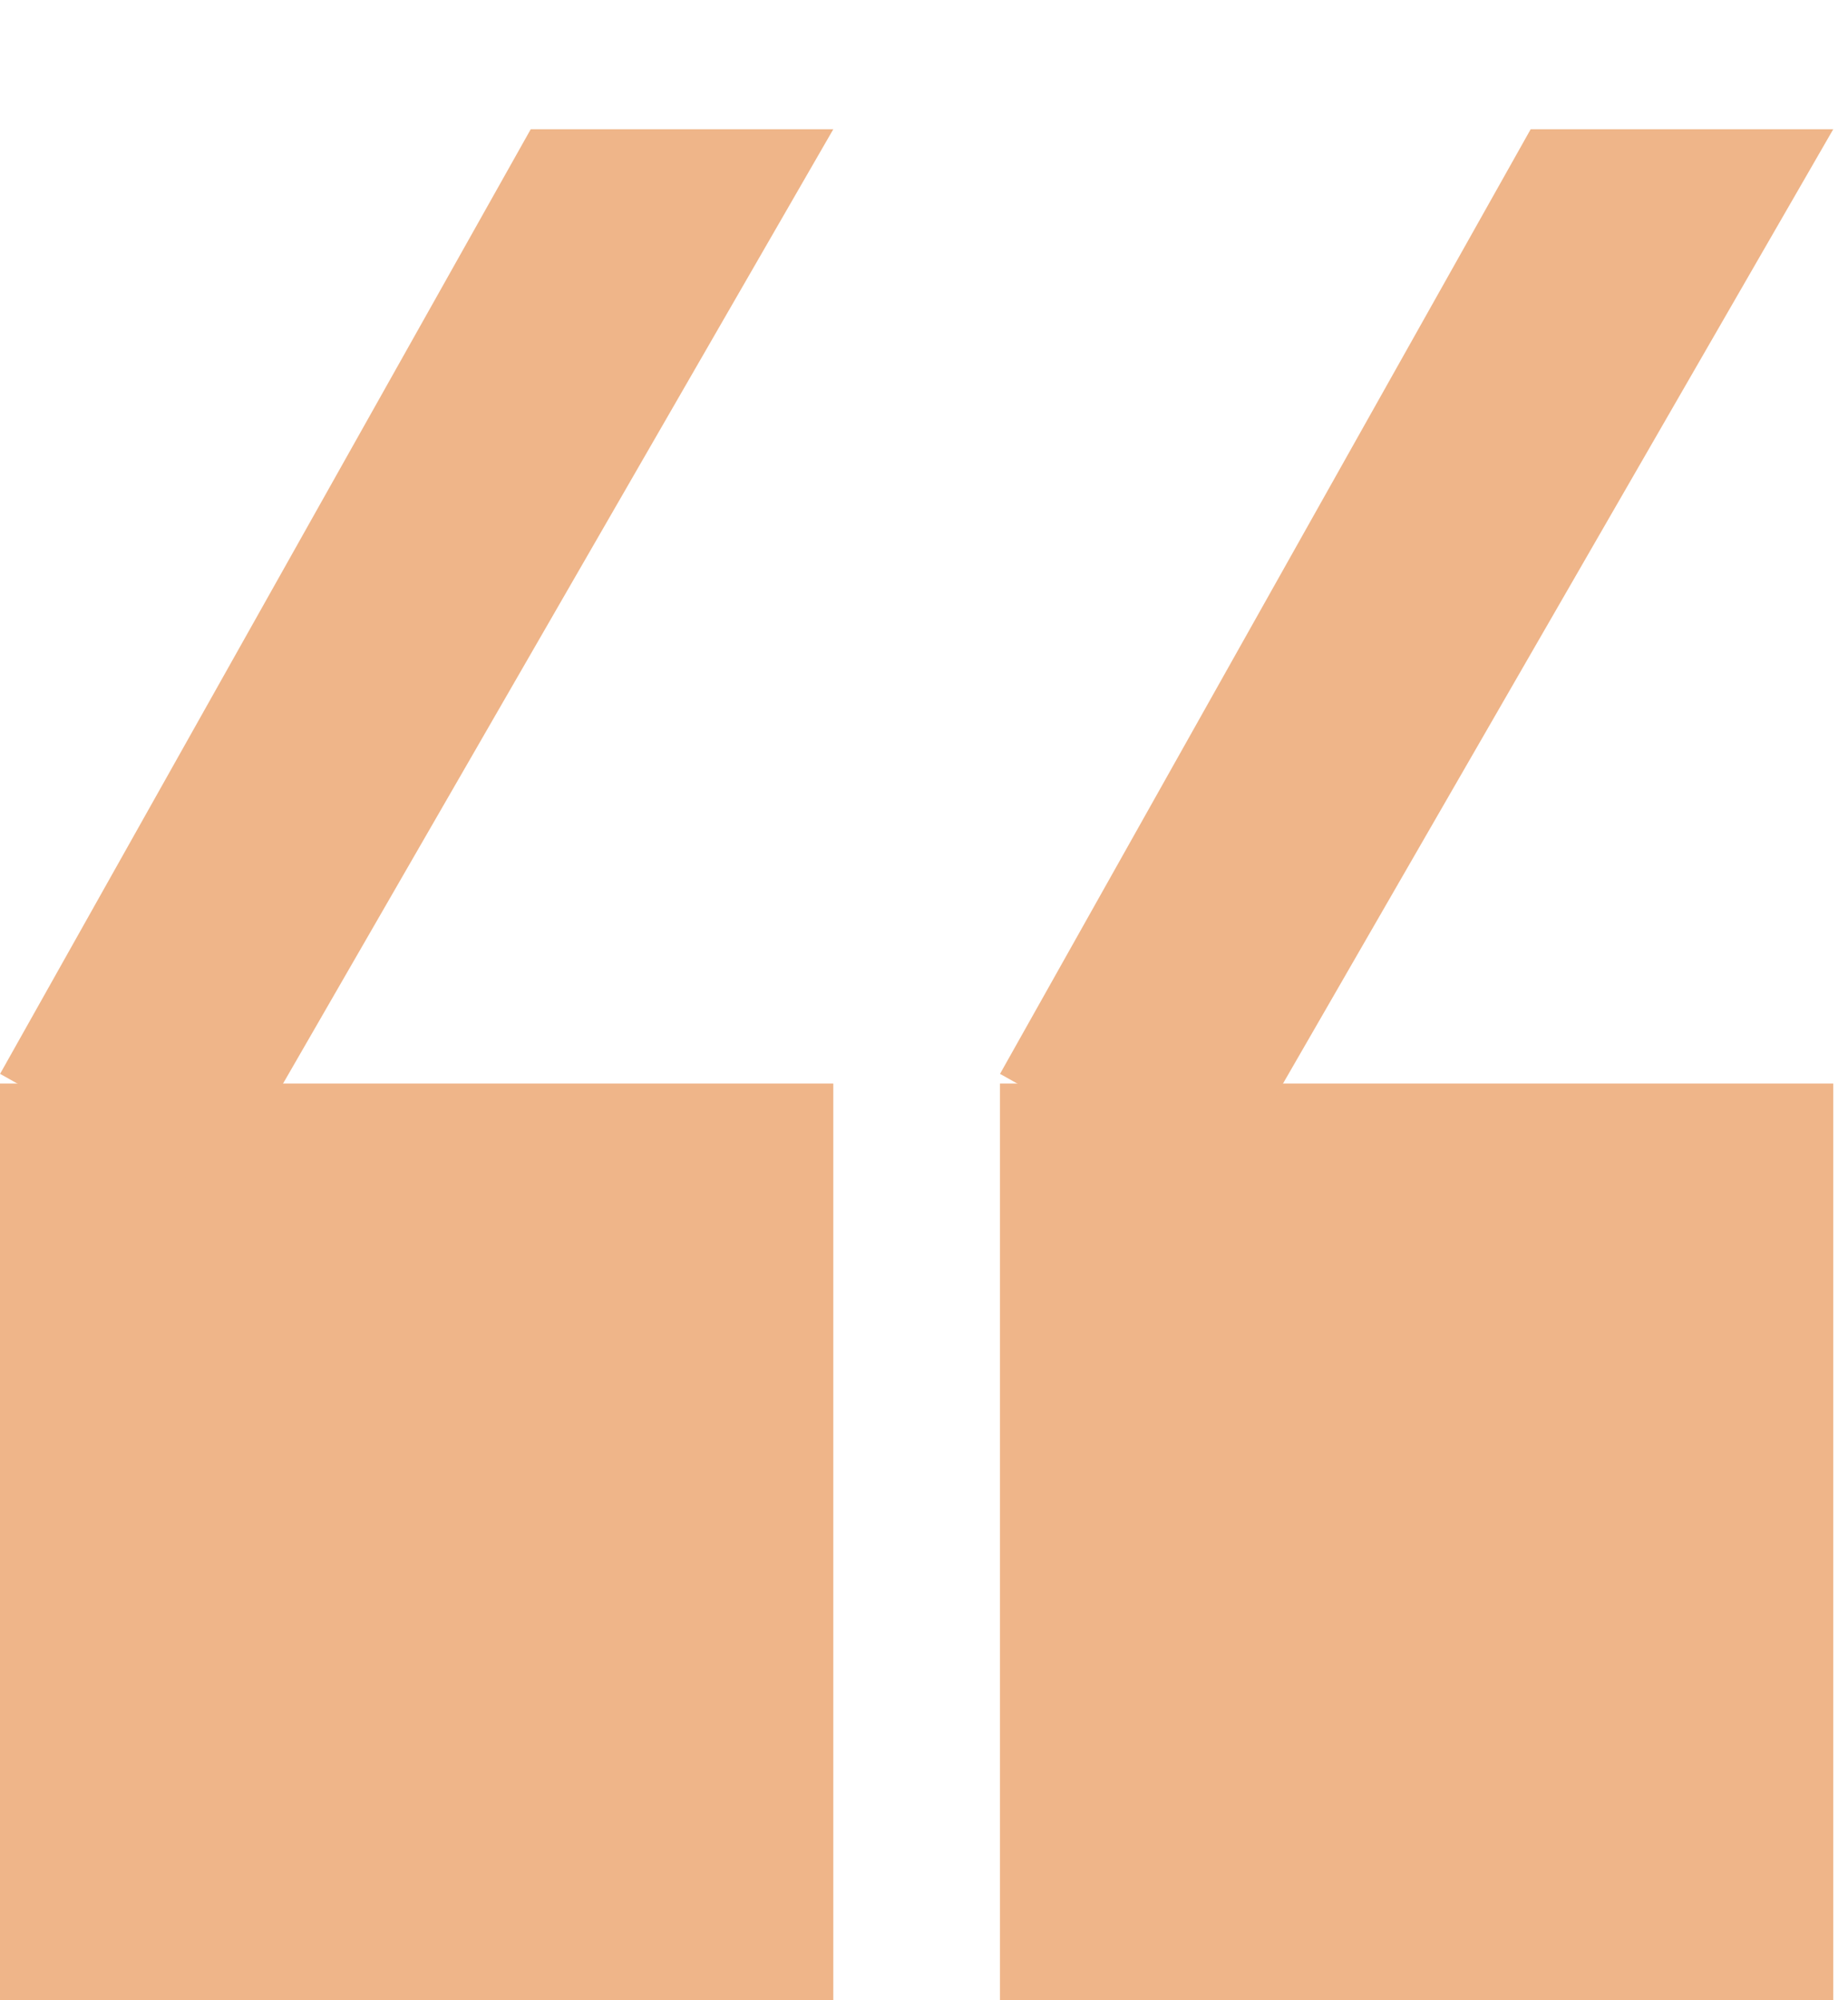
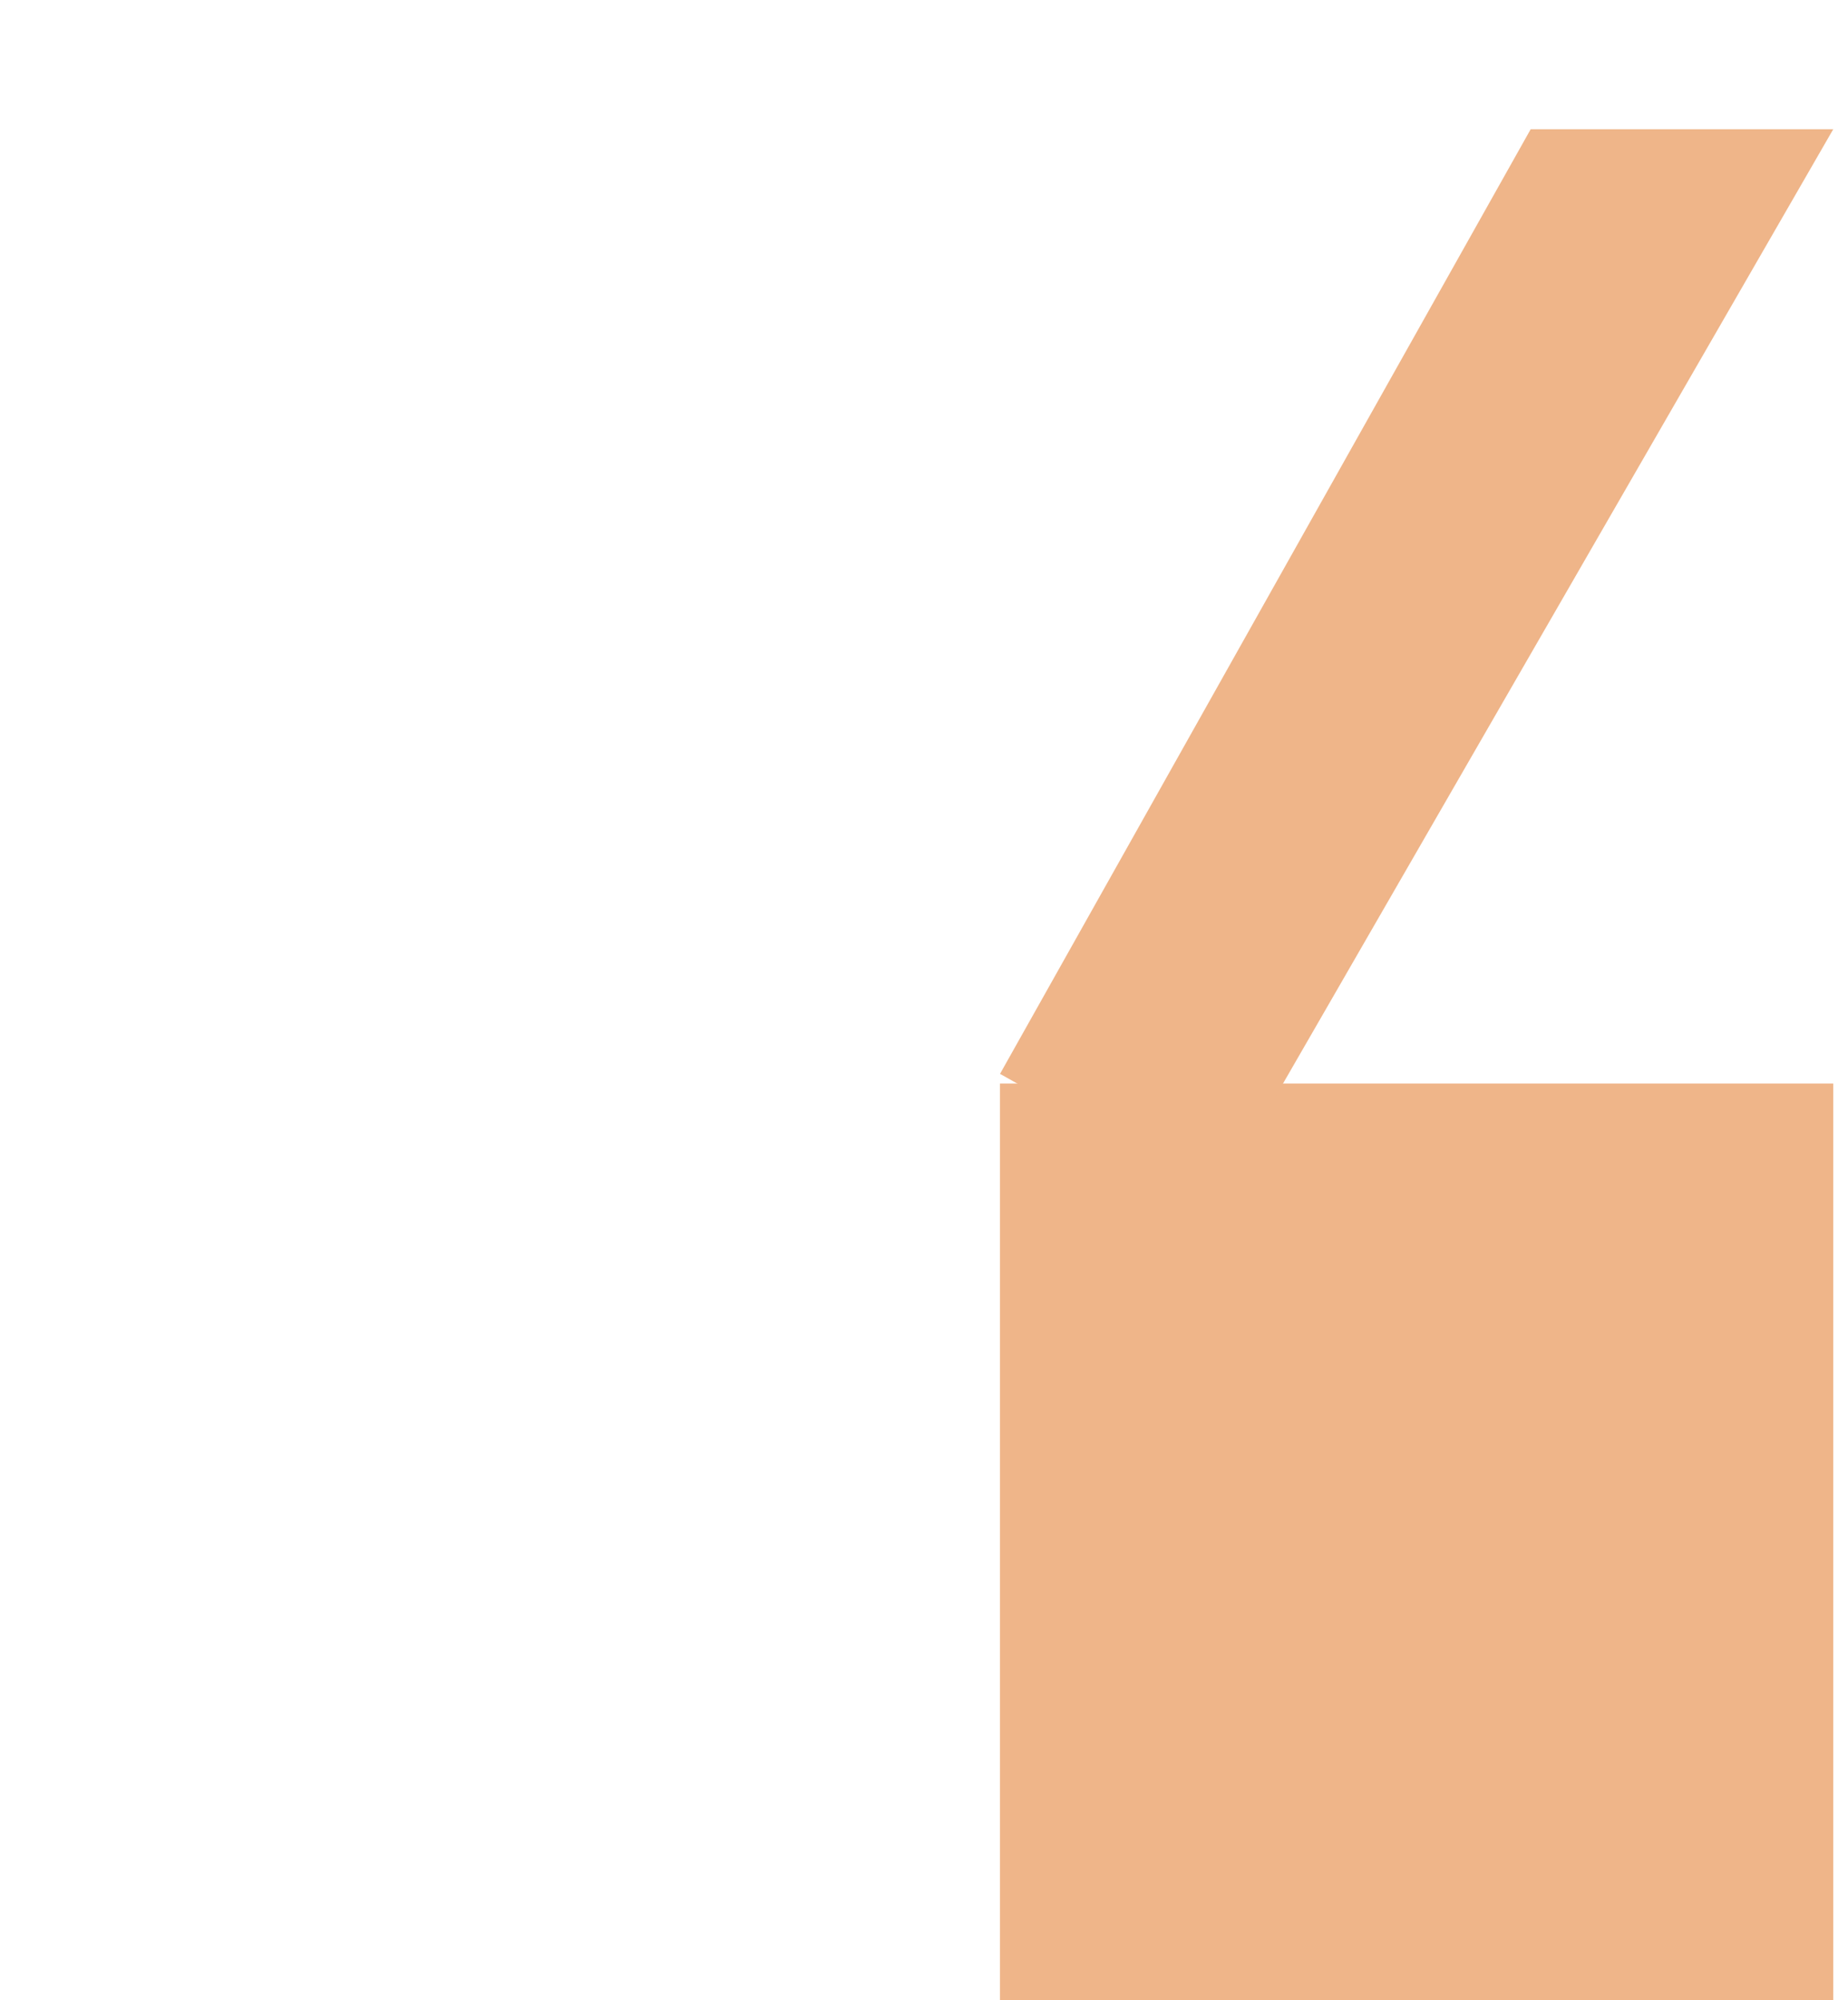
<svg xmlns="http://www.w3.org/2000/svg" width="73" height="79" viewBox="0 0 73 79" fill="none">
-   <rect y="42.792" width="32.917" height="36.208" fill="#EFB589" />
-   <path d="M20.965 5.104L32.917 5.104L8.612 47.248L0.003 42.41L20.965 5.104Z" fill="#EFB589" />
  <rect x="39.5" y="42.792" width="32.917" height="36.208" fill="#EFB589" />
  <path d="M60.465 5.104L72.417 5.104L48.112 47.248L39.503 42.41L60.465 5.104Z" fill="#EFB589" />
</svg>